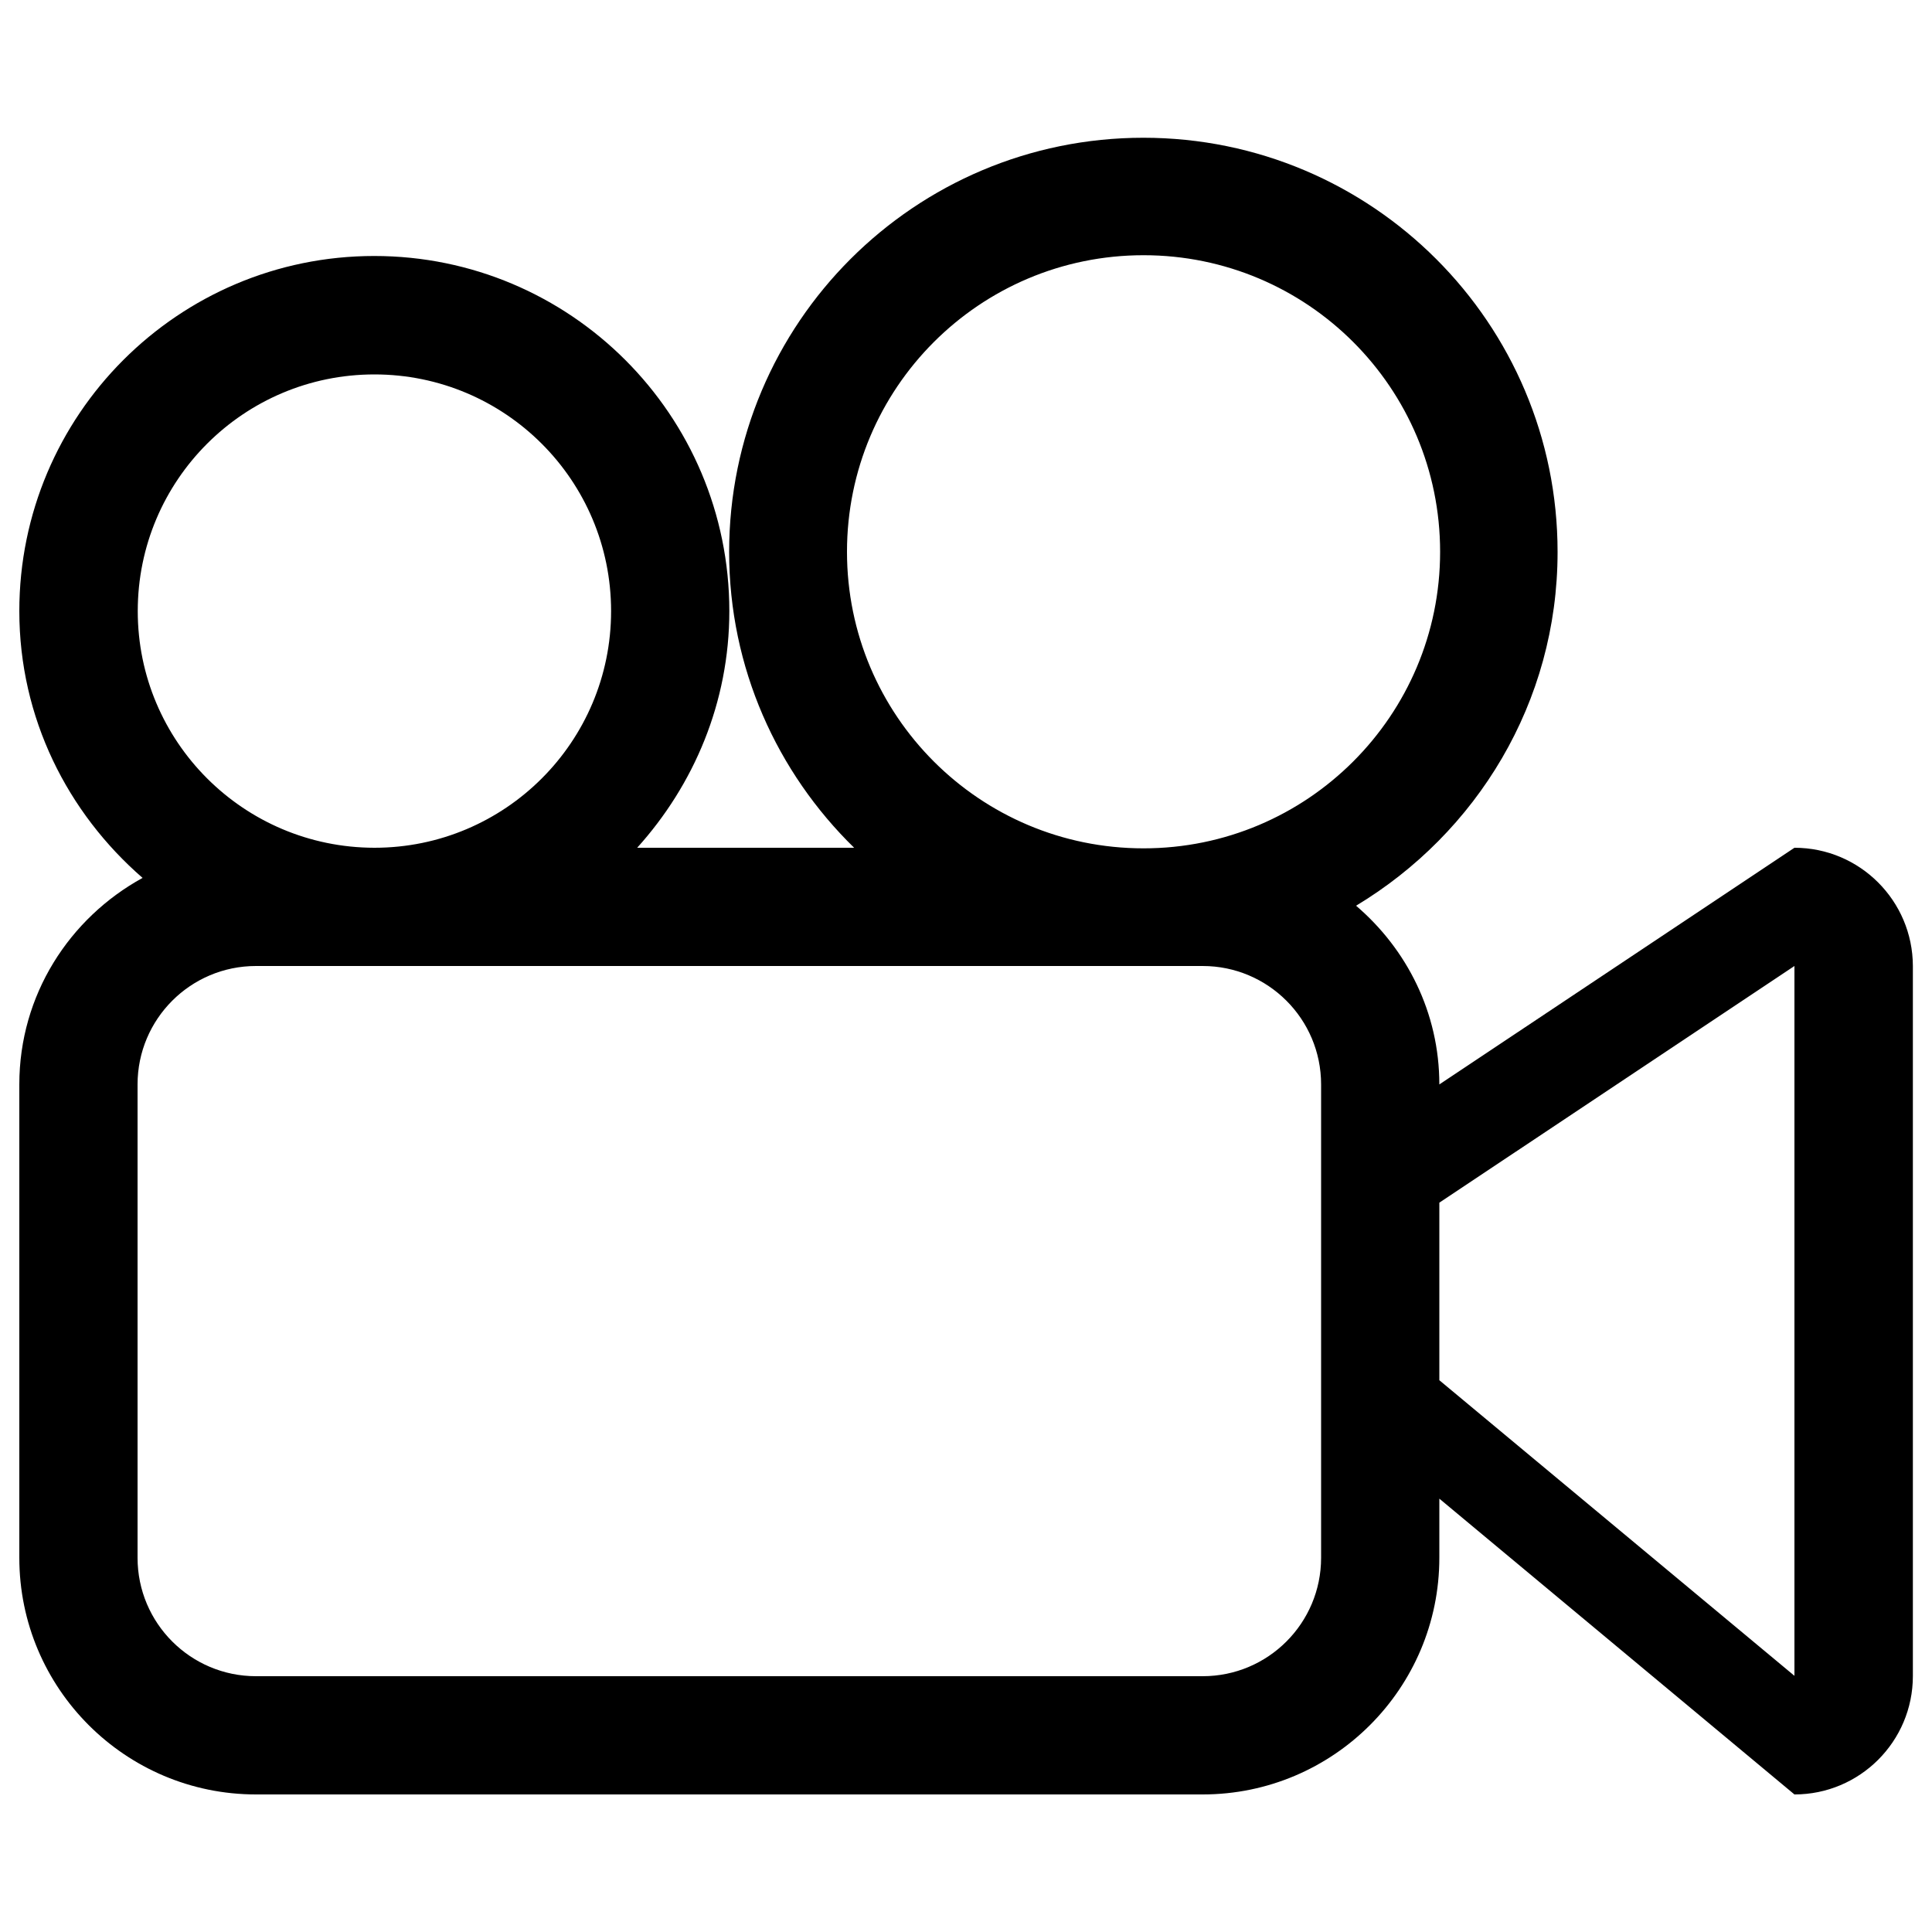
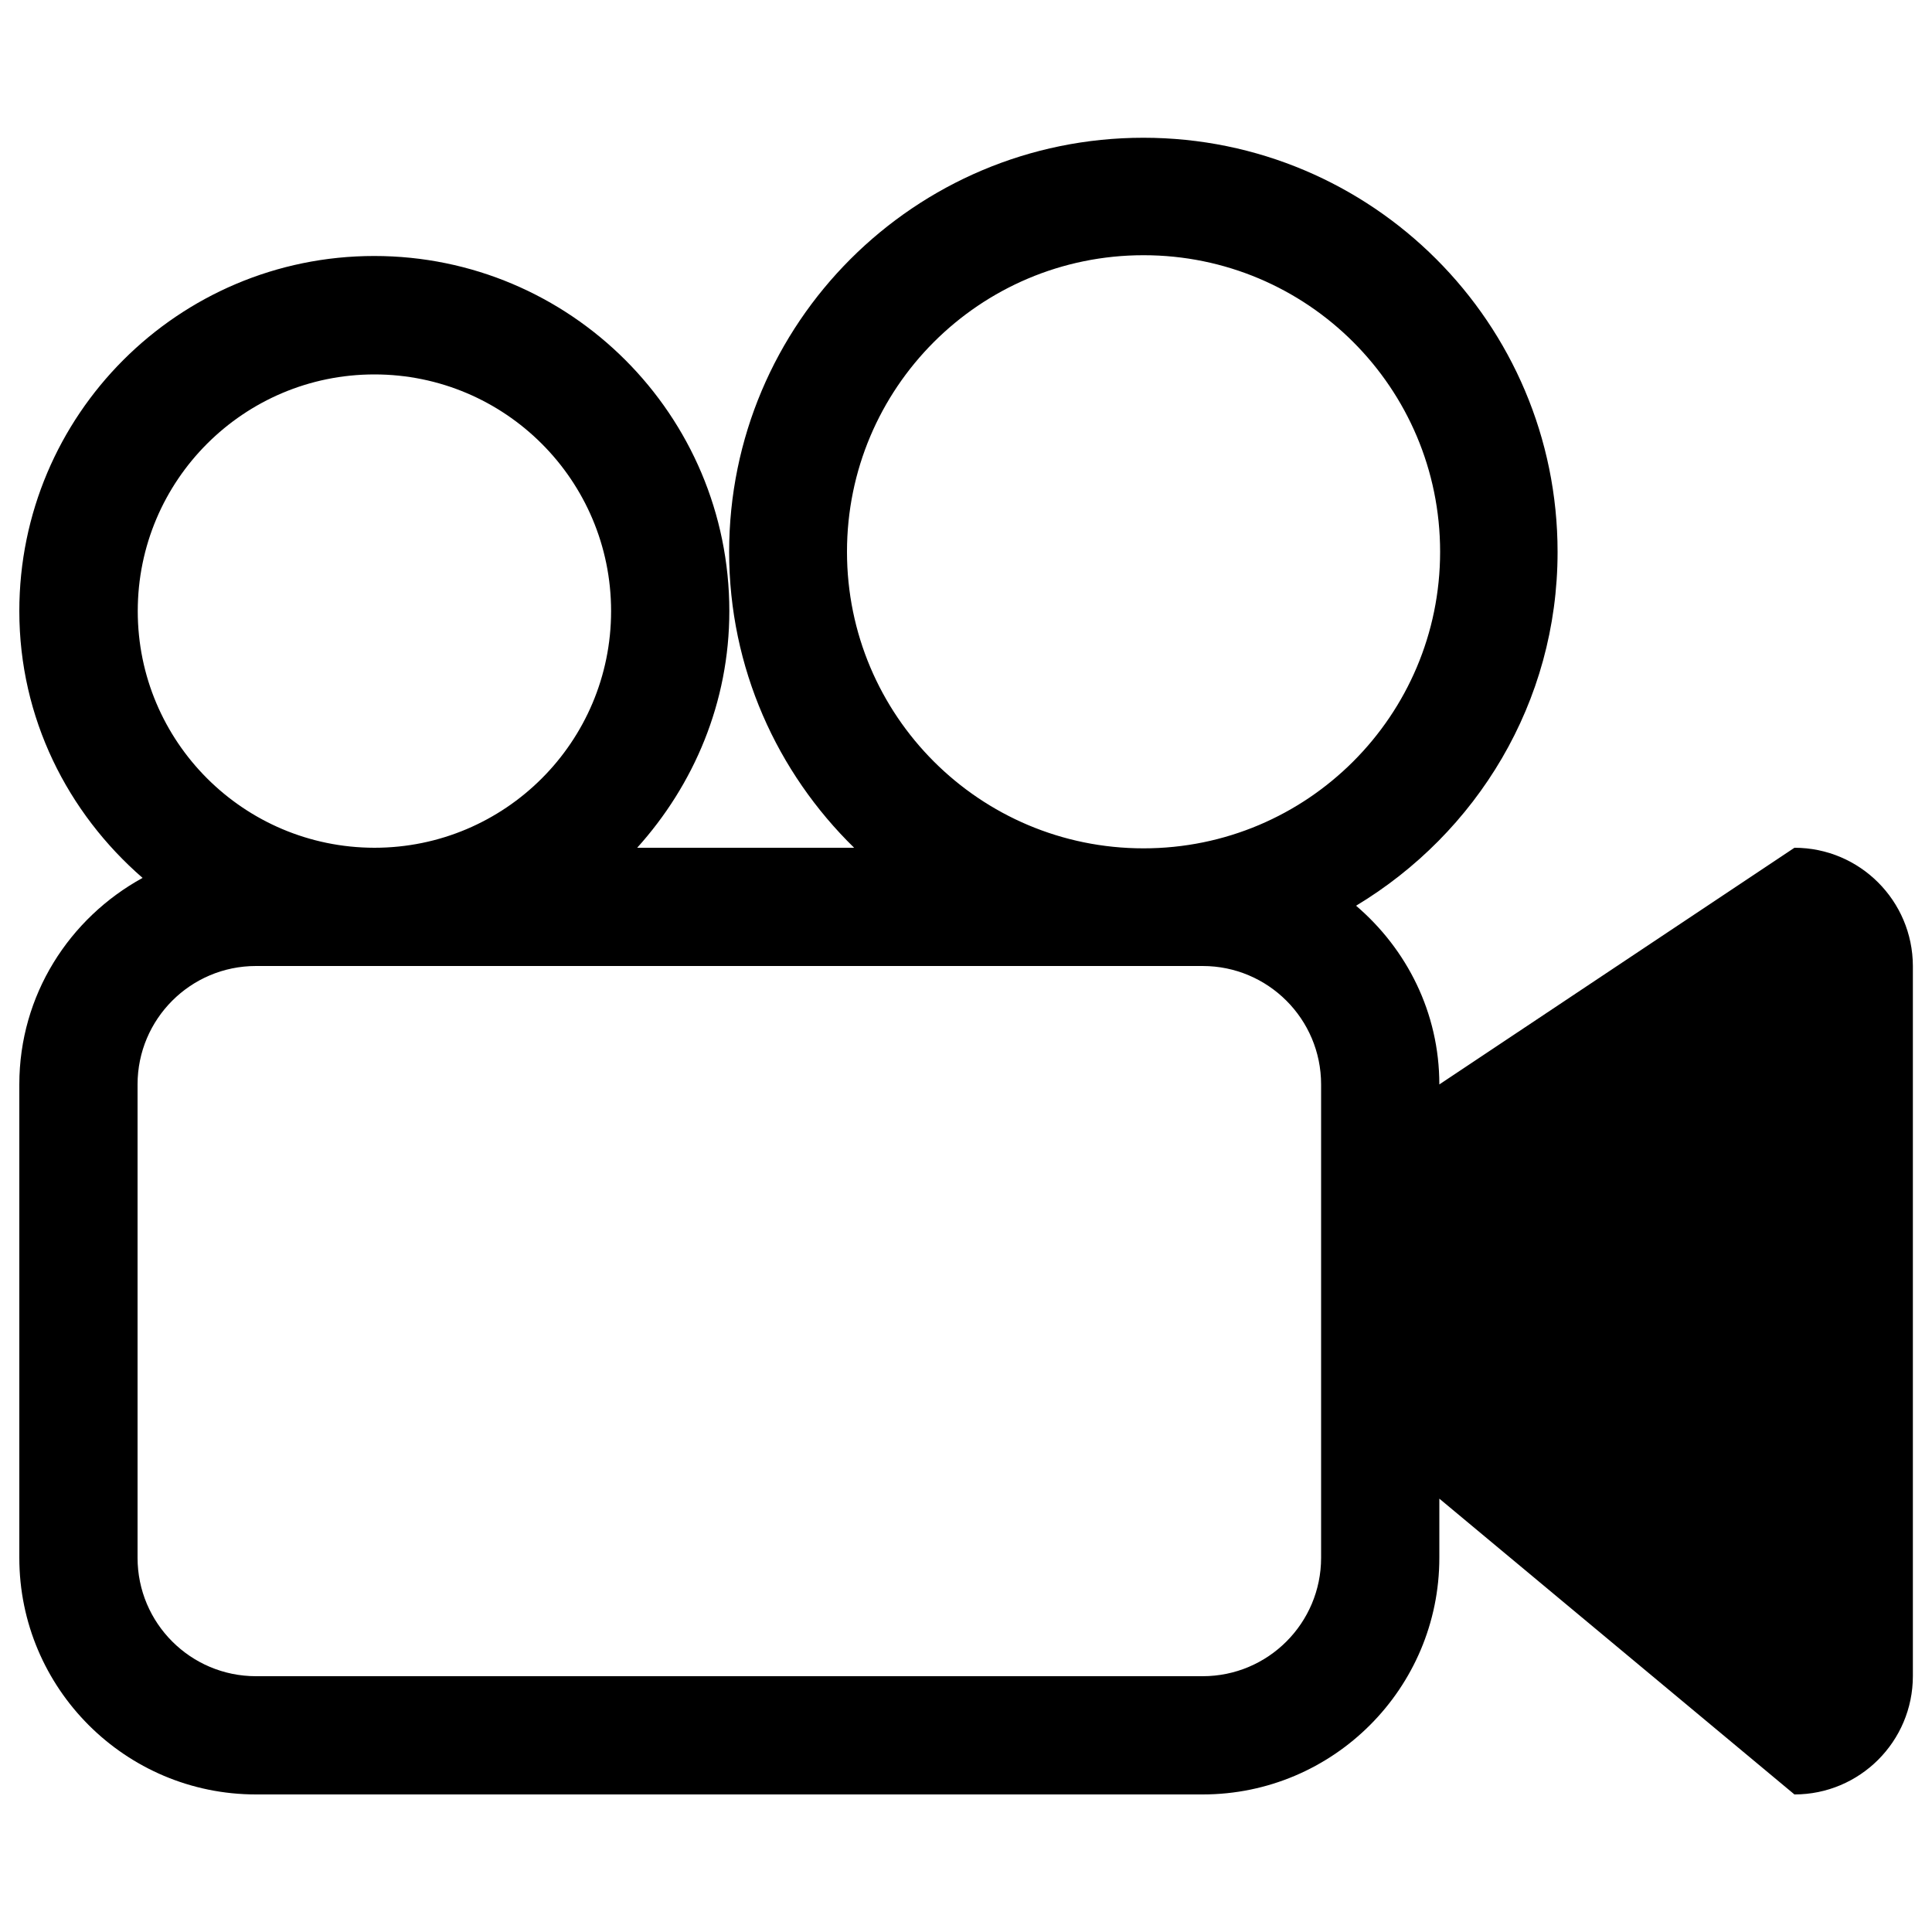
<svg xmlns="http://www.w3.org/2000/svg" version="1.1" x="0px" y="0px" viewBox="0 0 1000 1000" enable-background="new 0 0 1000 1000" xml:space="preserve">
  <g>
-     <path d="M928.8,438.8L745,561.3c0-37.2-16.9-70.1-43.1-92.5c62.3-37.5,104.3-105.1,104.3-183.1c0-118.4-96-214.4-214.4-214.4c-118.4,0-214.4,96-214.4,214.4c0,60.1,24.9,114.2,64.7,153.1H329.8c29.3-32.5,47.7-75.2,47.7-122.5c0-101.5-82.3-183.8-183.8-183.8C92.3,132.5,10,214.8,10,316.3c0,55.4,25,104.4,63.8,138.1C35.9,475.2,10,515,10,561.3v245c0,67.6,54.9,122.5,122.5,122.5h490c67.6,0,122.5-54.9,122.5-122.5v-30.6l183.8,153.1c33.8,0,61.3-27.4,61.3-61.3V500C990,466.2,962.6,438.8,928.8,438.8z M71.3,316.3c0-67.7,54.9-122.5,122.5-122.5c67.6,0,122.5,54.8,122.5,122.5s-54.9,122.5-122.5,122.5C126.1,438.7,71.3,383.9,71.3,316.3z M683.8,806.3c0,33.8-27.4,61.3-61.3,61.3h-490c-33.8,0-61.3-27.4-61.3-61.3v-245c0-33.8,27.4-61.3,61.3-61.3h490c33.8,0,61.3,27.4,61.3,61.3V806.3z M591.9,439.1c-84.8,0-153.5-68.7-153.5-153.5c0-84.8,68.7-153.5,153.5-153.5c84.8,0,153.5,68.7,153.5,153.5C745.4,370.4,676.6,439.1,591.9,439.1z M928.8,545.9v281.2c0,1.6,0,2.2,0,2.2v38.1L745,714.4v-61.3c0-16.2,0-12.3,0-30.6L928.8,500C928.8,543,928.8,520.6,928.8,545.9z" />
+     <path d="M928.8,438.8L745,561.3c0-37.2-16.9-70.1-43.1-92.5c62.3-37.5,104.3-105.1,104.3-183.1c0-118.4-96-214.4-214.4-214.4c-118.4,0-214.4,96-214.4,214.4c0,60.1,24.9,114.2,64.7,153.1H329.8c29.3-32.5,47.7-75.2,47.7-122.5c0-101.5-82.3-183.8-183.8-183.8C92.3,132.5,10,214.8,10,316.3c0,55.4,25,104.4,63.8,138.1C35.9,475.2,10,515,10,561.3v245c0,67.6,54.9,122.5,122.5,122.5h490c67.6,0,122.5-54.9,122.5-122.5v-30.6l183.8,153.1c33.8,0,61.3-27.4,61.3-61.3V500C990,466.2,962.6,438.8,928.8,438.8z M71.3,316.3c0-67.7,54.9-122.5,122.5-122.5c67.6,0,122.5,54.8,122.5,122.5s-54.9,122.5-122.5,122.5C126.1,438.7,71.3,383.9,71.3,316.3z M683.8,806.3c0,33.8-27.4,61.3-61.3,61.3h-490c-33.8,0-61.3-27.4-61.3-61.3v-245c0-33.8,27.4-61.3,61.3-61.3h490c33.8,0,61.3,27.4,61.3,61.3V806.3z M591.9,439.1c-84.8,0-153.5-68.7-153.5-153.5c0-84.8,68.7-153.5,153.5-153.5c84.8,0,153.5,68.7,153.5,153.5C745.4,370.4,676.6,439.1,591.9,439.1z M928.8,545.9v281.2c0,1.6,0,2.2,0,2.2v38.1v-61.3c0-16.2,0-12.3,0-30.6L928.8,500C928.8,543,928.8,520.6,928.8,545.9z" />
  </g>
</svg>